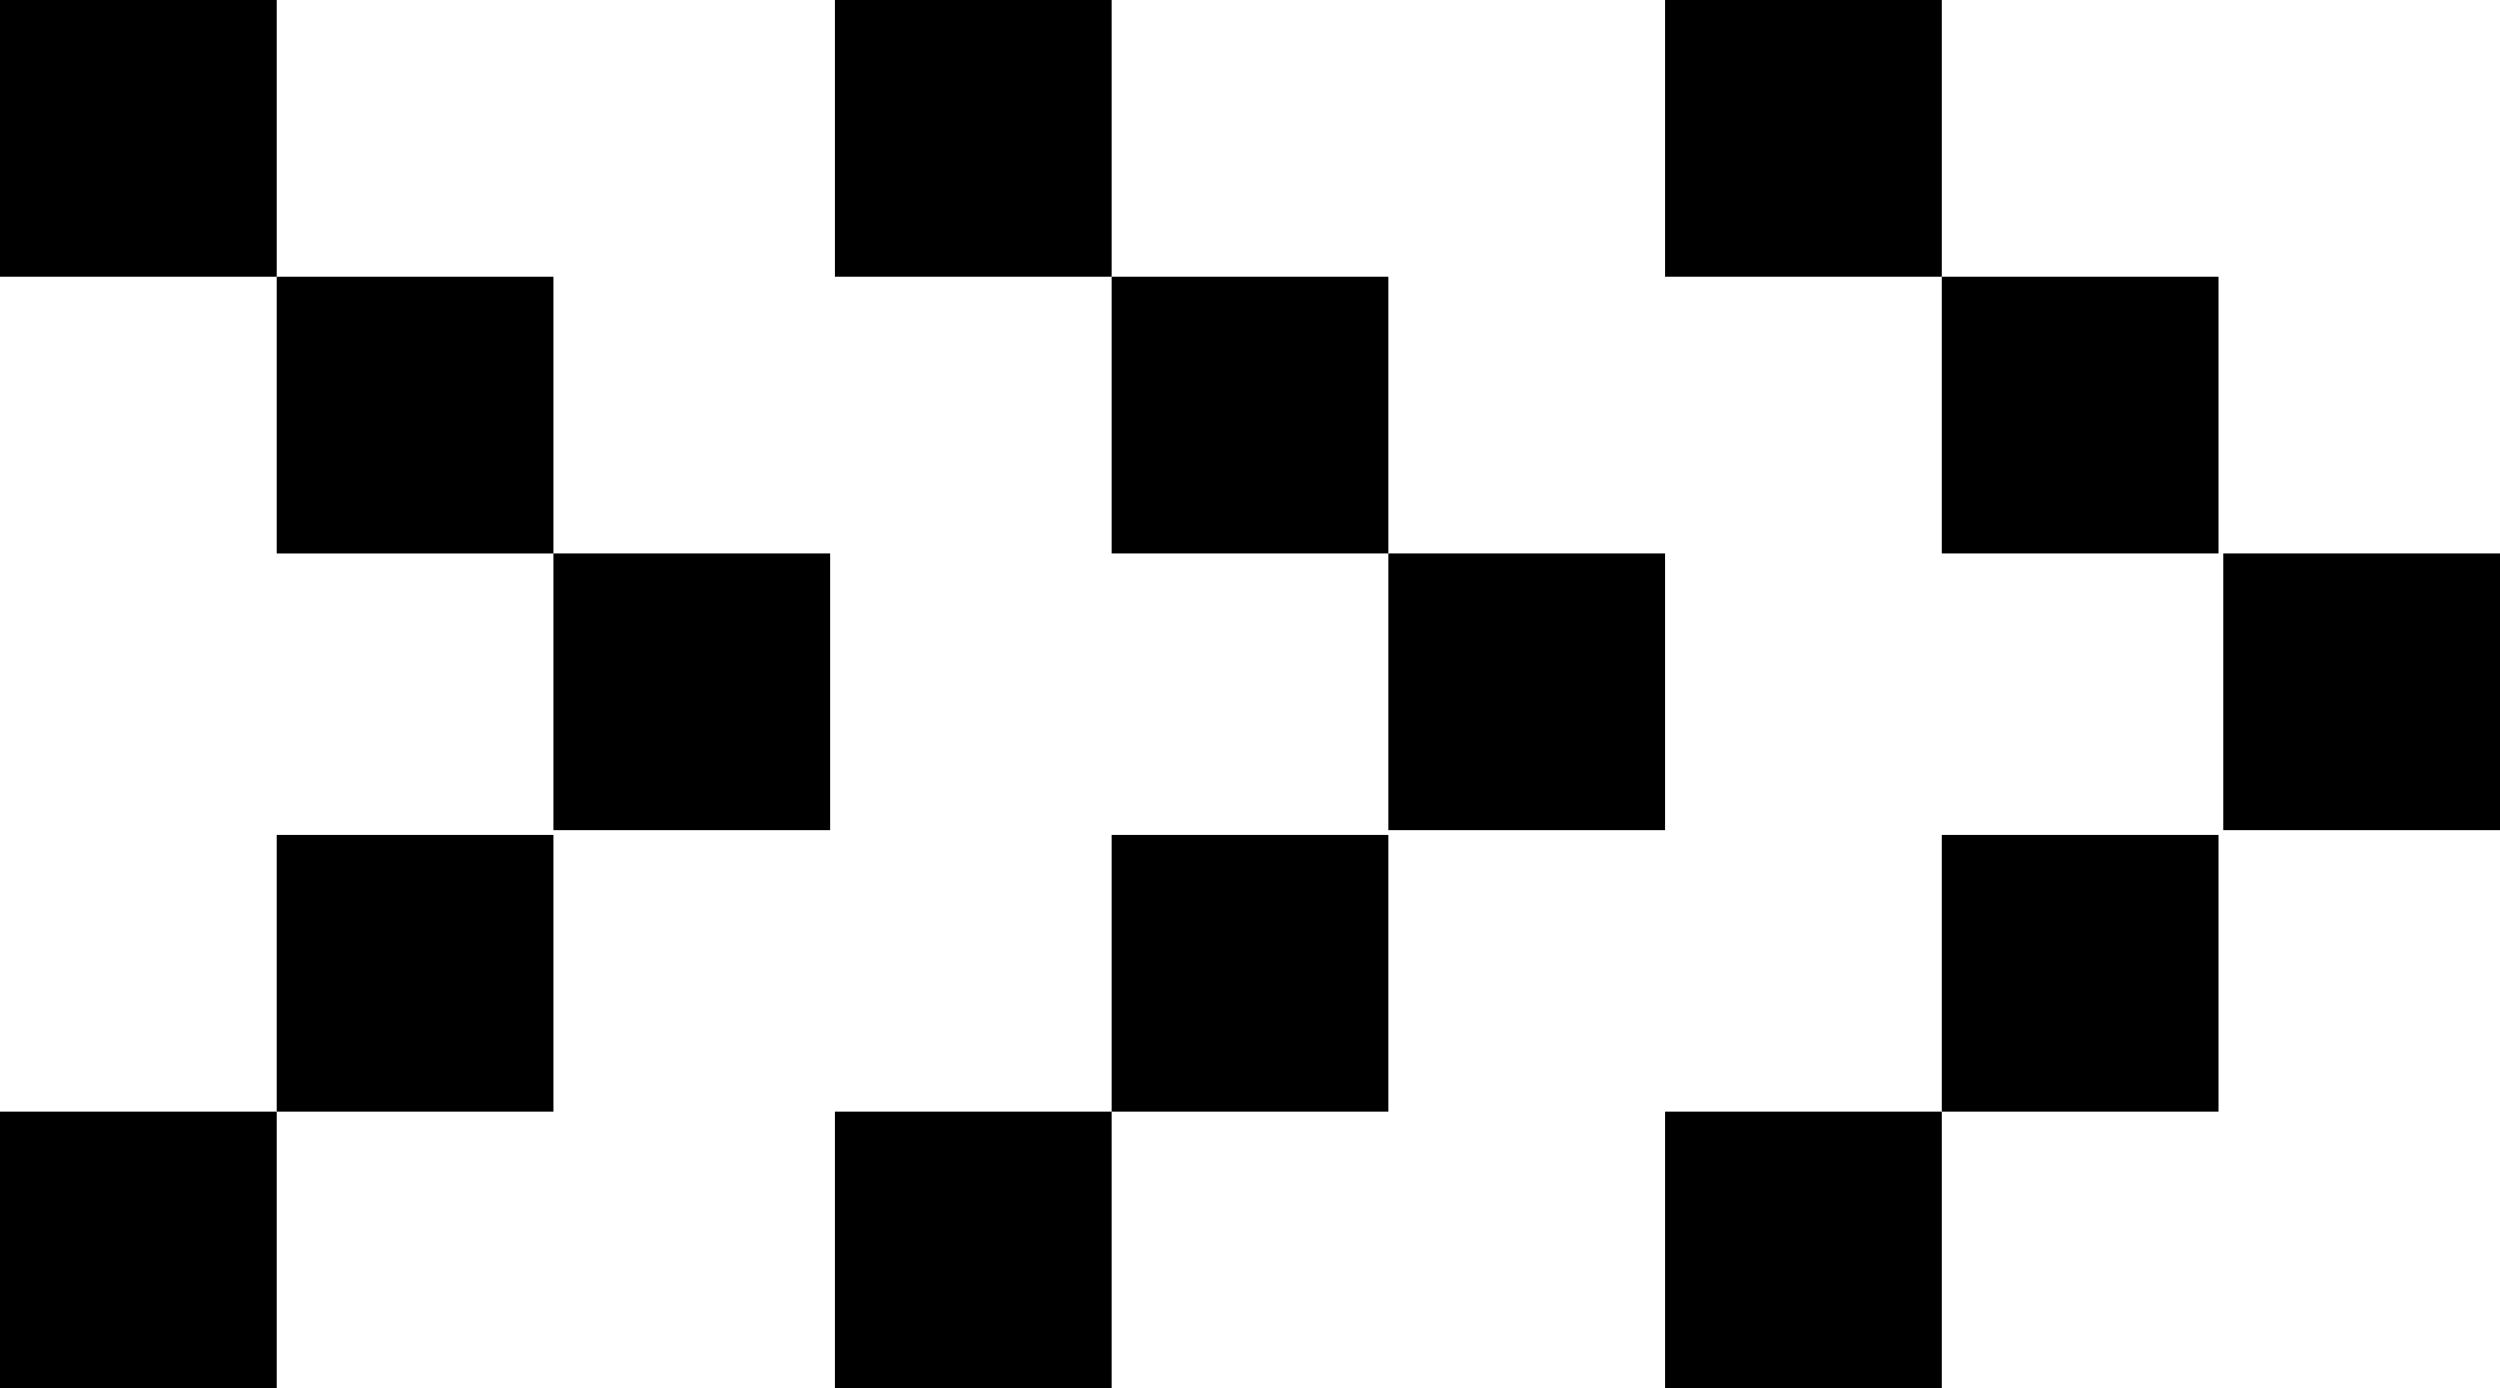
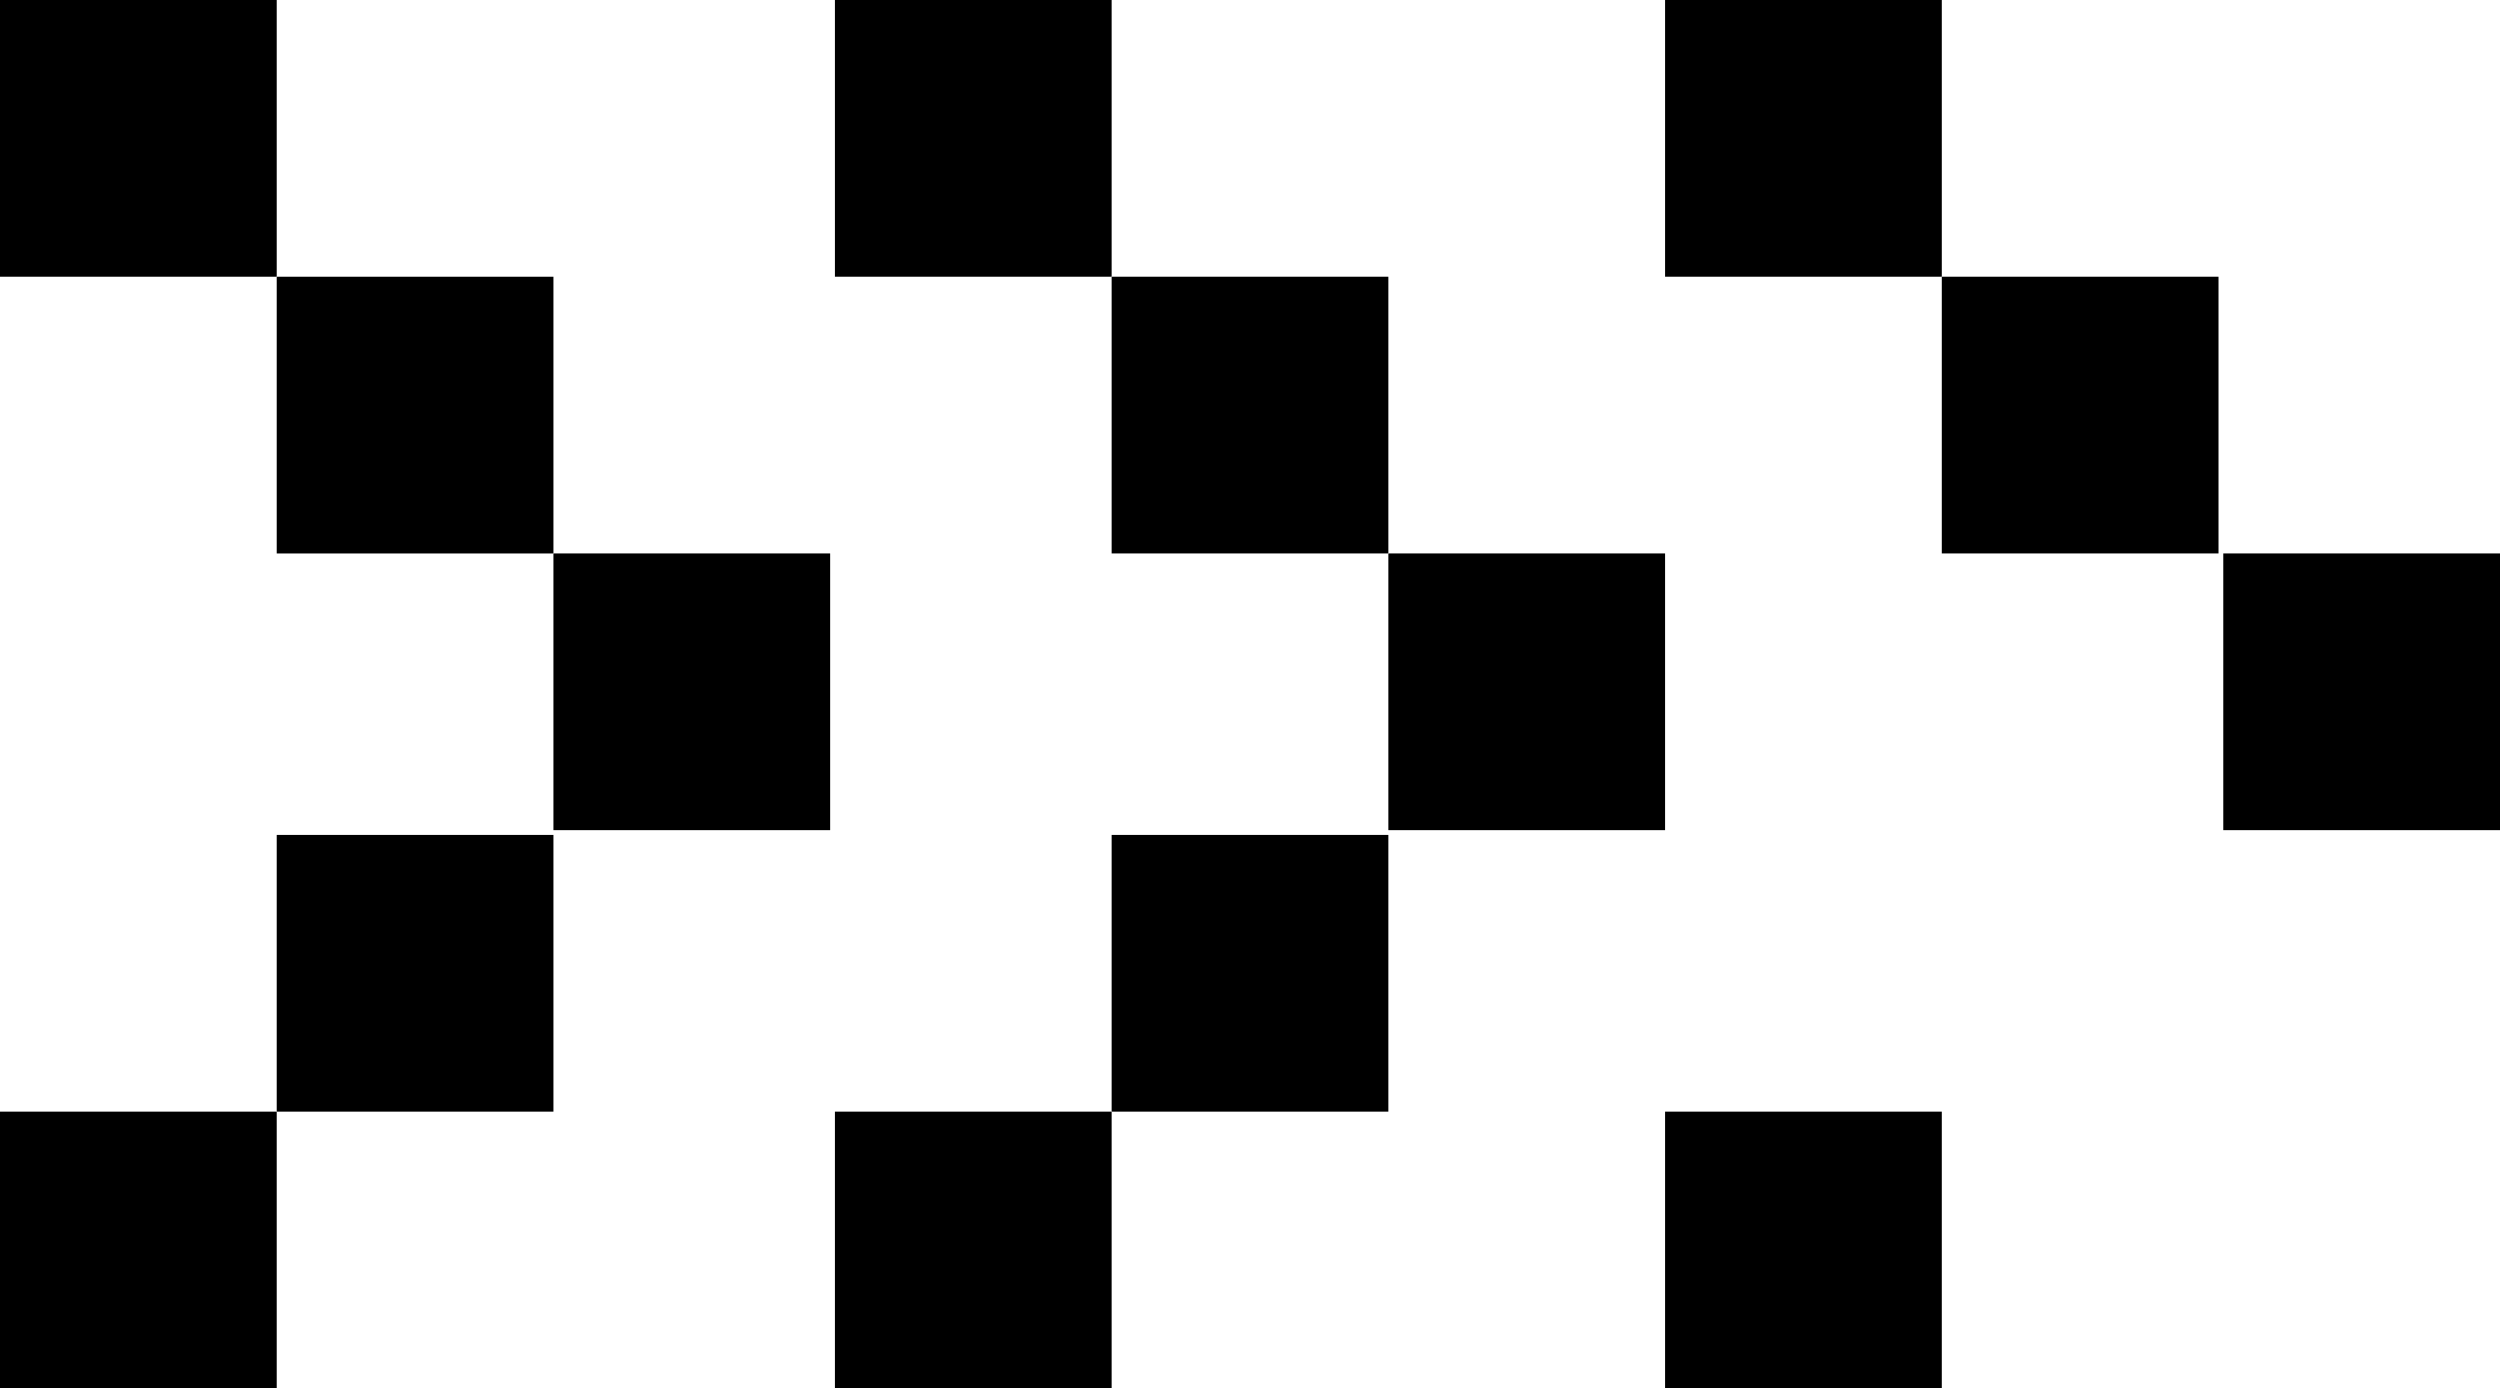
<svg xmlns="http://www.w3.org/2000/svg" id="_レイヤー_1" data-name="レイヤー 1" version="1.1" viewBox="0 0 52.4 29.1">
  <defs>
    <style>.cls-1{fill:#000;stroke-width:0}</style>
  </defs>
  <path id="_長方形_14688" data-name="長方形 14688" class="cls-1" d="M11.6 11.6h5.8v5.8h-5.8z" />
  <path id="_長方形_14689" data-name="長方形 14689" class="cls-1" d="M5.8 5.8h5.8v5.8H5.8z" />
  <path id="_長方形_14690" data-name="長方形 14690" class="cls-1" d="M0 0h5.8v5.8H0z" />
  <path id="_長方形_14691" data-name="長方形 14691" class="cls-1" d="M5.8 17.5h5.8v5.8H5.8z" />
  <path id="_長方形_14692" data-name="長方形 14692" class="cls-1" d="M0 23.3h5.8v5.8H0z" />
  <path id="_長方形_14693" data-name="長方形 14693" class="cls-1" d="M29.1 11.6h5.8v5.8h-5.8z" />
  <path id="_長方形_14694" data-name="長方形 14694" class="cls-1" d="M23.3 5.8h5.8v5.8h-5.8z" />
  <path id="_長方形_14695" data-name="長方形 14695" class="cls-1" d="M17.5 0h5.8v5.8h-5.8z" />
  <path id="_長方形_14696" data-name="長方形 14696" class="cls-1" d="M23.3 17.5h5.8v5.8h-5.8z" />
  <path id="_長方形_14697" data-name="長方形 14697" class="cls-1" d="M17.5 23.3h5.8v5.8h-5.8z" />
  <path id="_長方形_14698" data-name="長方形 14698" class="cls-1" d="M46.6 11.6h5.8v5.8h-5.8z" />
  <path id="_長方形_14699" data-name="長方形 14699" class="cls-1" d="M40.7 5.8h5.8v5.8h-5.8z" />
  <path id="_長方形_14700" data-name="長方形 14700" class="cls-1" d="M34.9 0h5.8v5.8h-5.8z" />
-   <path id="_長方形_14701" data-name="長方形 14701" class="cls-1" d="M40.7 17.5h5.8v5.8h-5.8z" />
  <path id="_長方形_14702" data-name="長方形 14702" class="cls-1" d="M34.9 23.3h5.8v5.8h-5.8z" />
</svg>